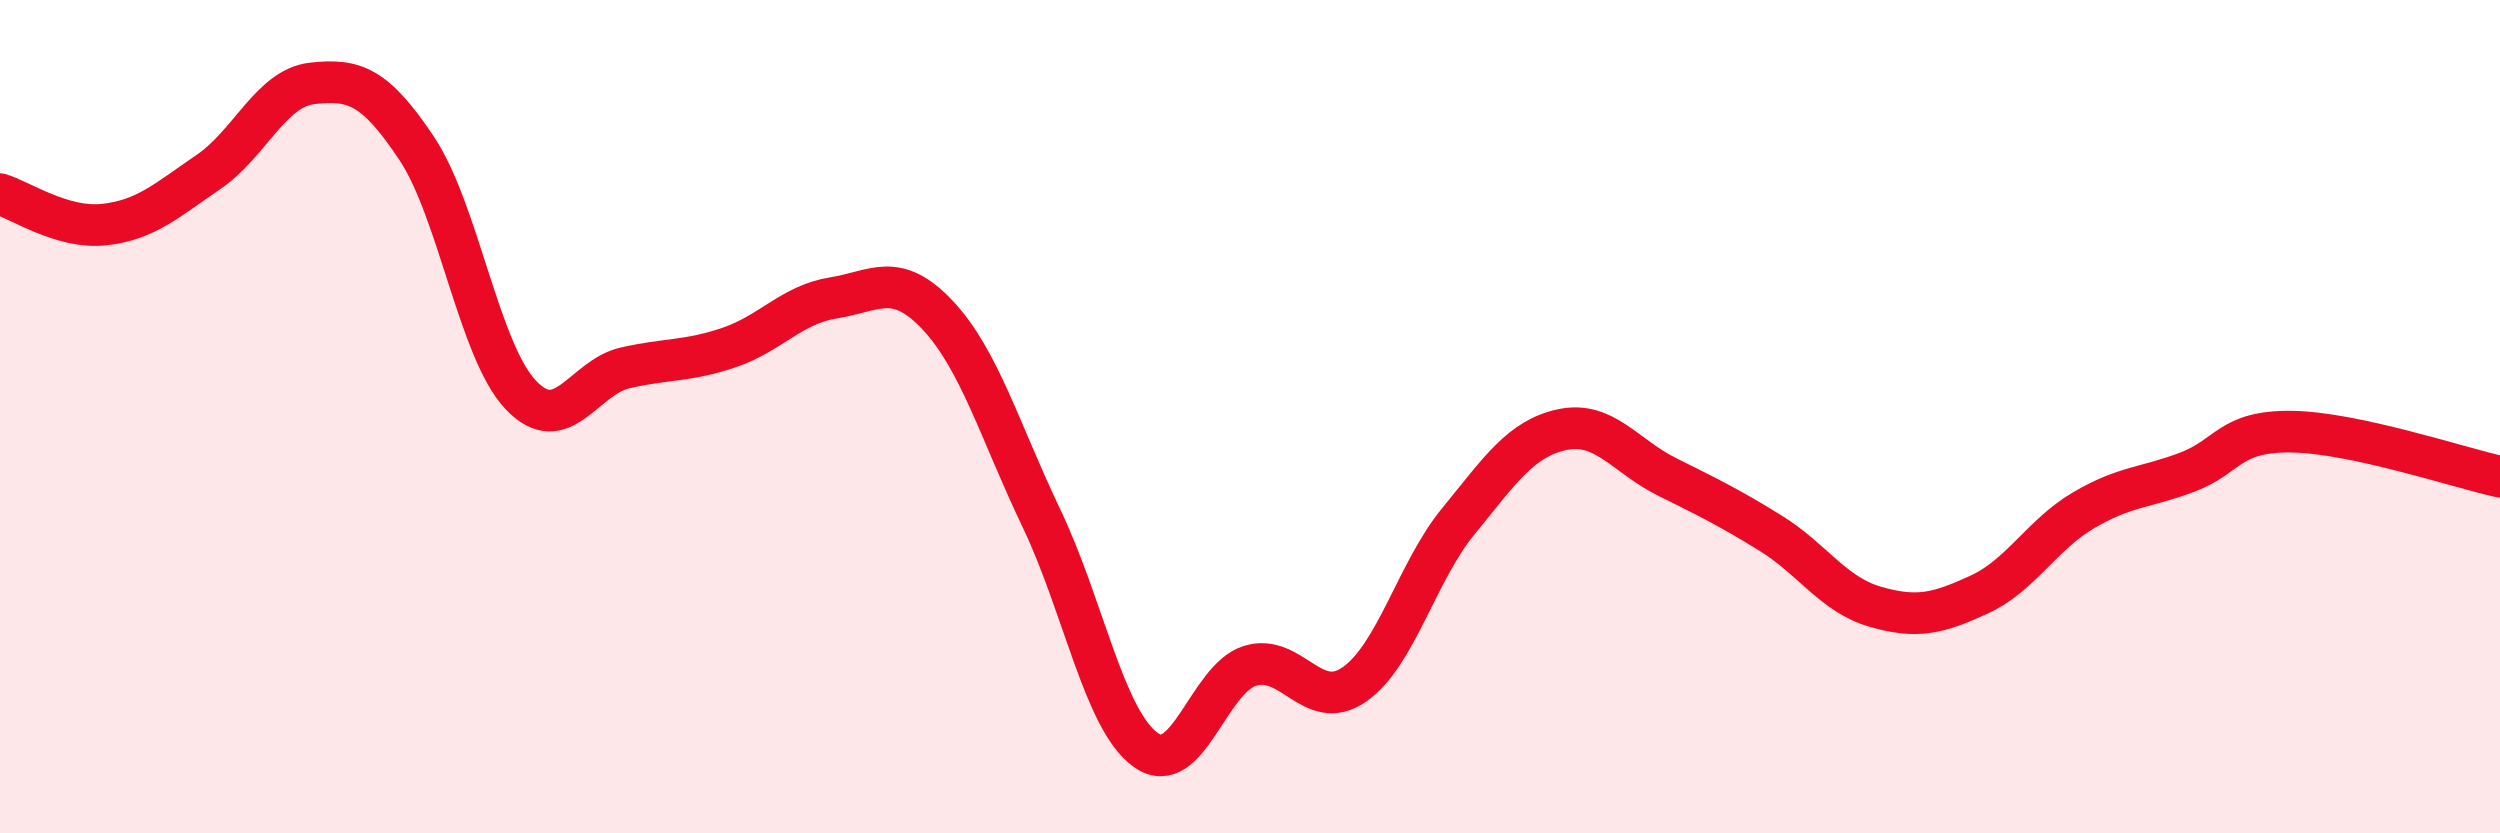
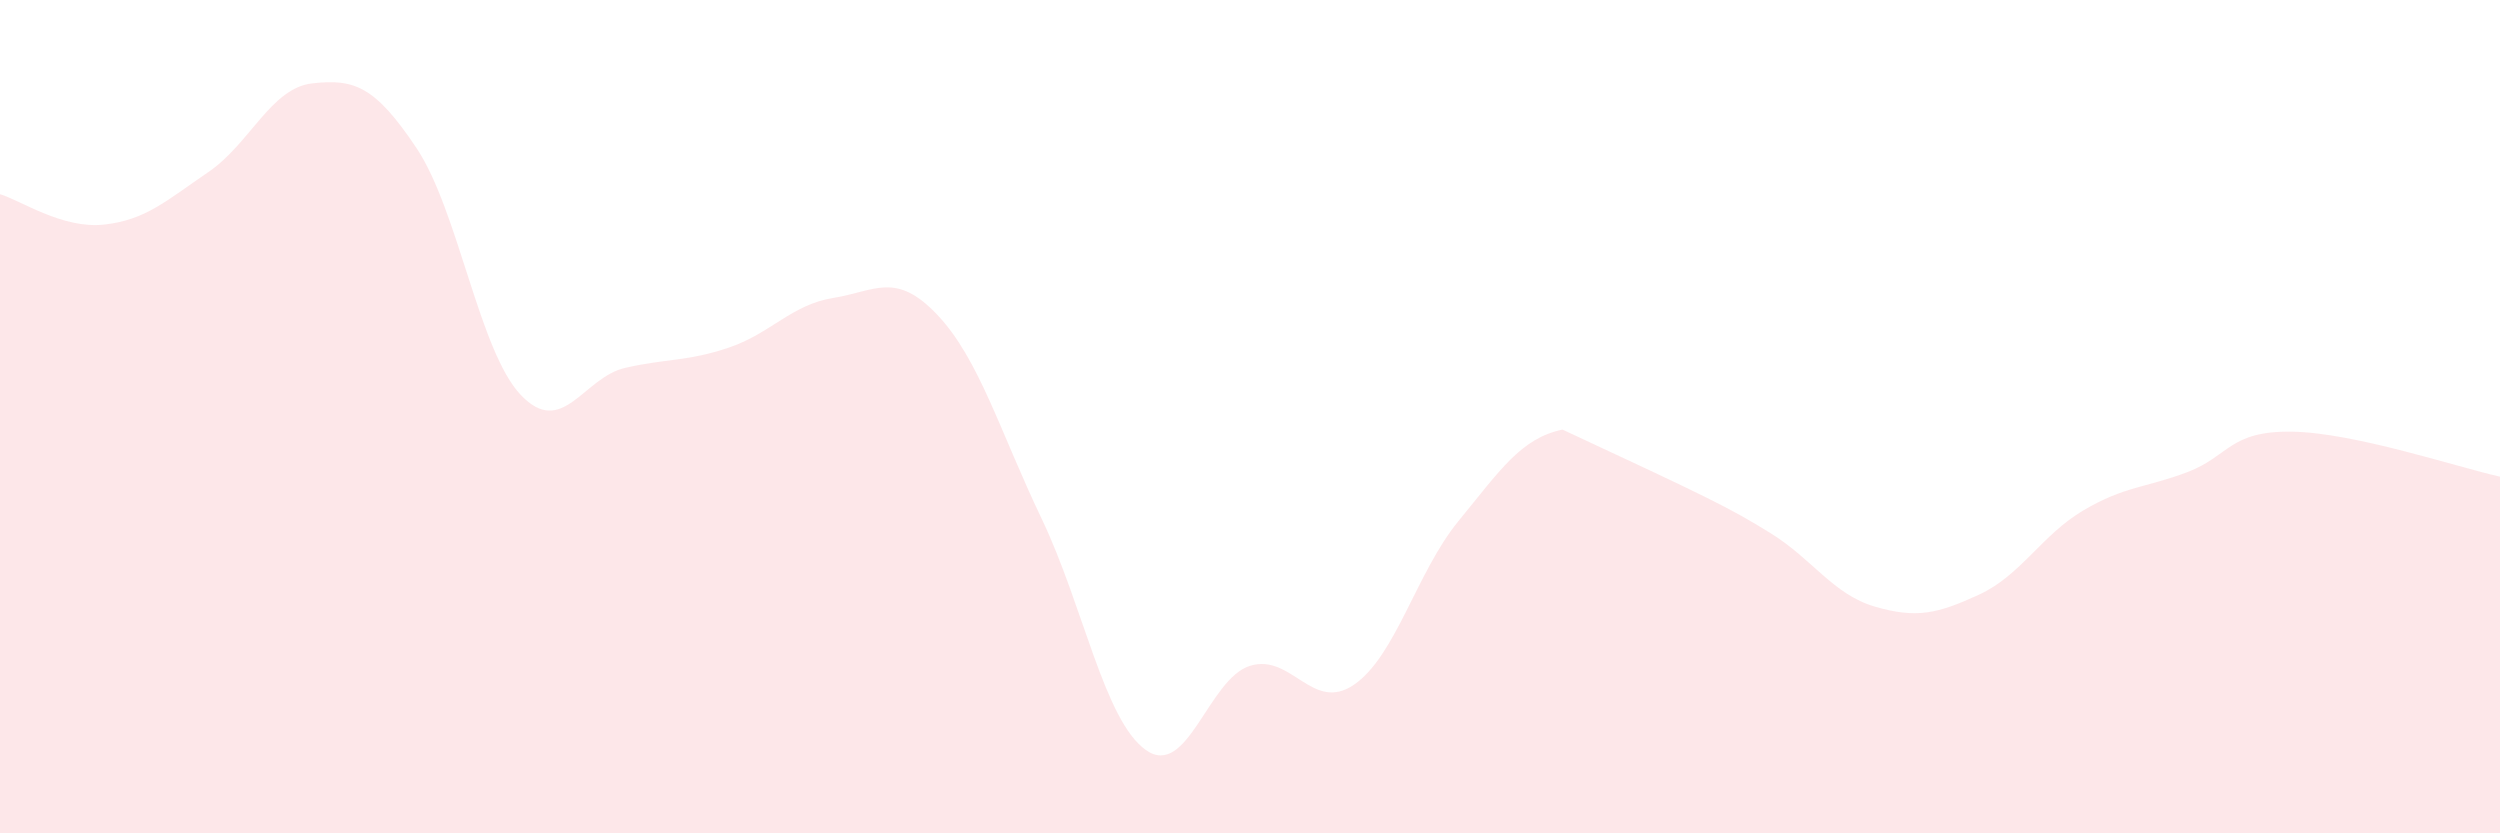
<svg xmlns="http://www.w3.org/2000/svg" width="60" height="20" viewBox="0 0 60 20">
-   <path d="M 0,4.66 C 0.5,4.81 1.5,5.5 2.5,5.39 C 3.5,5.28 4,4.81 5,4.13 C 6,3.45 6.5,2.11 7.5,2 C 8.5,1.89 9,2.06 10,3.56 C 11,5.06 11.5,8.43 12.5,9.48 C 13.5,10.53 14,9.06 15,8.83 C 16,8.6 16.5,8.68 17.5,8.34 C 18.5,8 19,7.31 20,7.15 C 21,6.99 21.5,6.5 22.5,7.56 C 23.5,8.62 24,10.36 25,12.45 C 26,14.54 26.5,17.29 27.5,18 C 28.5,18.71 29,16.29 30,15.98 C 31,15.67 31.5,17.12 32.5,16.43 C 33.5,15.74 34,13.73 35,12.51 C 36,11.29 36.5,10.52 37.5,10.31 C 38.5,10.1 39,10.94 40,11.44 C 41,11.94 41.5,12.18 42.5,12.8 C 43.5,13.42 44,14.27 45,14.56 C 46,14.85 46.5,14.73 47.5,14.27 C 48.5,13.81 49,12.84 50,12.25 C 51,11.66 51.5,11.71 52.5,11.33 C 53.5,10.95 53.5,10.34 55,10.36 C 56.5,10.38 59,11.22 60,11.44L60 20L0 20Z" fill="#EB0A25" opacity="0.1" stroke-linecap="round" stroke-linejoin="round" />
-   <path d="M 0,4.66 C 0.5,4.81 1.5,5.5 2.5,5.39 C 3.5,5.28 4,4.81 5,4.13 C 6,3.45 6.5,2.11 7.5,2 C 8.5,1.89 9,2.06 10,3.56 C 11,5.06 11.5,8.43 12.5,9.48 C 13.5,10.53 14,9.06 15,8.83 C 16,8.6 16.5,8.68 17.5,8.34 C 18.5,8 19,7.31 20,7.15 C 21,6.99 21.5,6.5 22.5,7.56 C 23.5,8.62 24,10.36 25,12.45 C 26,14.54 26.5,17.29 27.5,18 C 28.5,18.71 29,16.29 30,15.98 C 31,15.67 31.5,17.12 32.5,16.43 C 33.5,15.74 34,13.73 35,12.51 C 36,11.29 36.5,10.52 37.5,10.31 C 38.5,10.1 39,10.94 40,11.44 C 41,11.94 41.5,12.18 42.5,12.8 C 43.5,13.42 44,14.27 45,14.56 C 46,14.85 46.5,14.73 47.5,14.27 C 48.5,13.81 49,12.84 50,12.25 C 51,11.66 51.5,11.71 52.5,11.33 C 53.5,10.95 53.5,10.34 55,10.36 C 56.5,10.38 59,11.22 60,11.44" stroke="#EB0A25" stroke-width="1" fill="none" stroke-linecap="round" stroke-linejoin="round" />
+   <path d="M 0,4.66 C 0.5,4.81 1.5,5.5 2.5,5.39 C 3.5,5.28 4,4.81 5,4.13 C 6,3.45 6.5,2.11 7.5,2 C 8.5,1.89 9,2.06 10,3.56 C 11,5.06 11.5,8.43 12.5,9.48 C 13.5,10.53 14,9.06 15,8.83 C 16,8.6 16.5,8.68 17.5,8.34 C 18.5,8 19,7.31 20,7.15 C 21,6.99 21.5,6.5 22.5,7.56 C 23.5,8.62 24,10.36 25,12.45 C 26,14.54 26.5,17.29 27.5,18 C 28.5,18.71 29,16.29 30,15.98 C 31,15.67 31.5,17.12 32.5,16.43 C 33.5,15.74 34,13.73 35,12.51 C 36,11.29 36.5,10.52 37.5,10.31 C 41,11.94 41.5,12.18 42.5,12.8 C 43.5,13.42 44,14.27 45,14.56 C 46,14.85 46.5,14.73 47.5,14.27 C 48.5,13.81 49,12.84 50,12.25 C 51,11.66 51.5,11.71 52.5,11.33 C 53.5,10.95 53.5,10.34 55,10.36 C 56.5,10.38 59,11.22 60,11.44L60 20L0 20Z" fill="#EB0A25" opacity="0.1" stroke-linecap="round" stroke-linejoin="round" />
</svg>